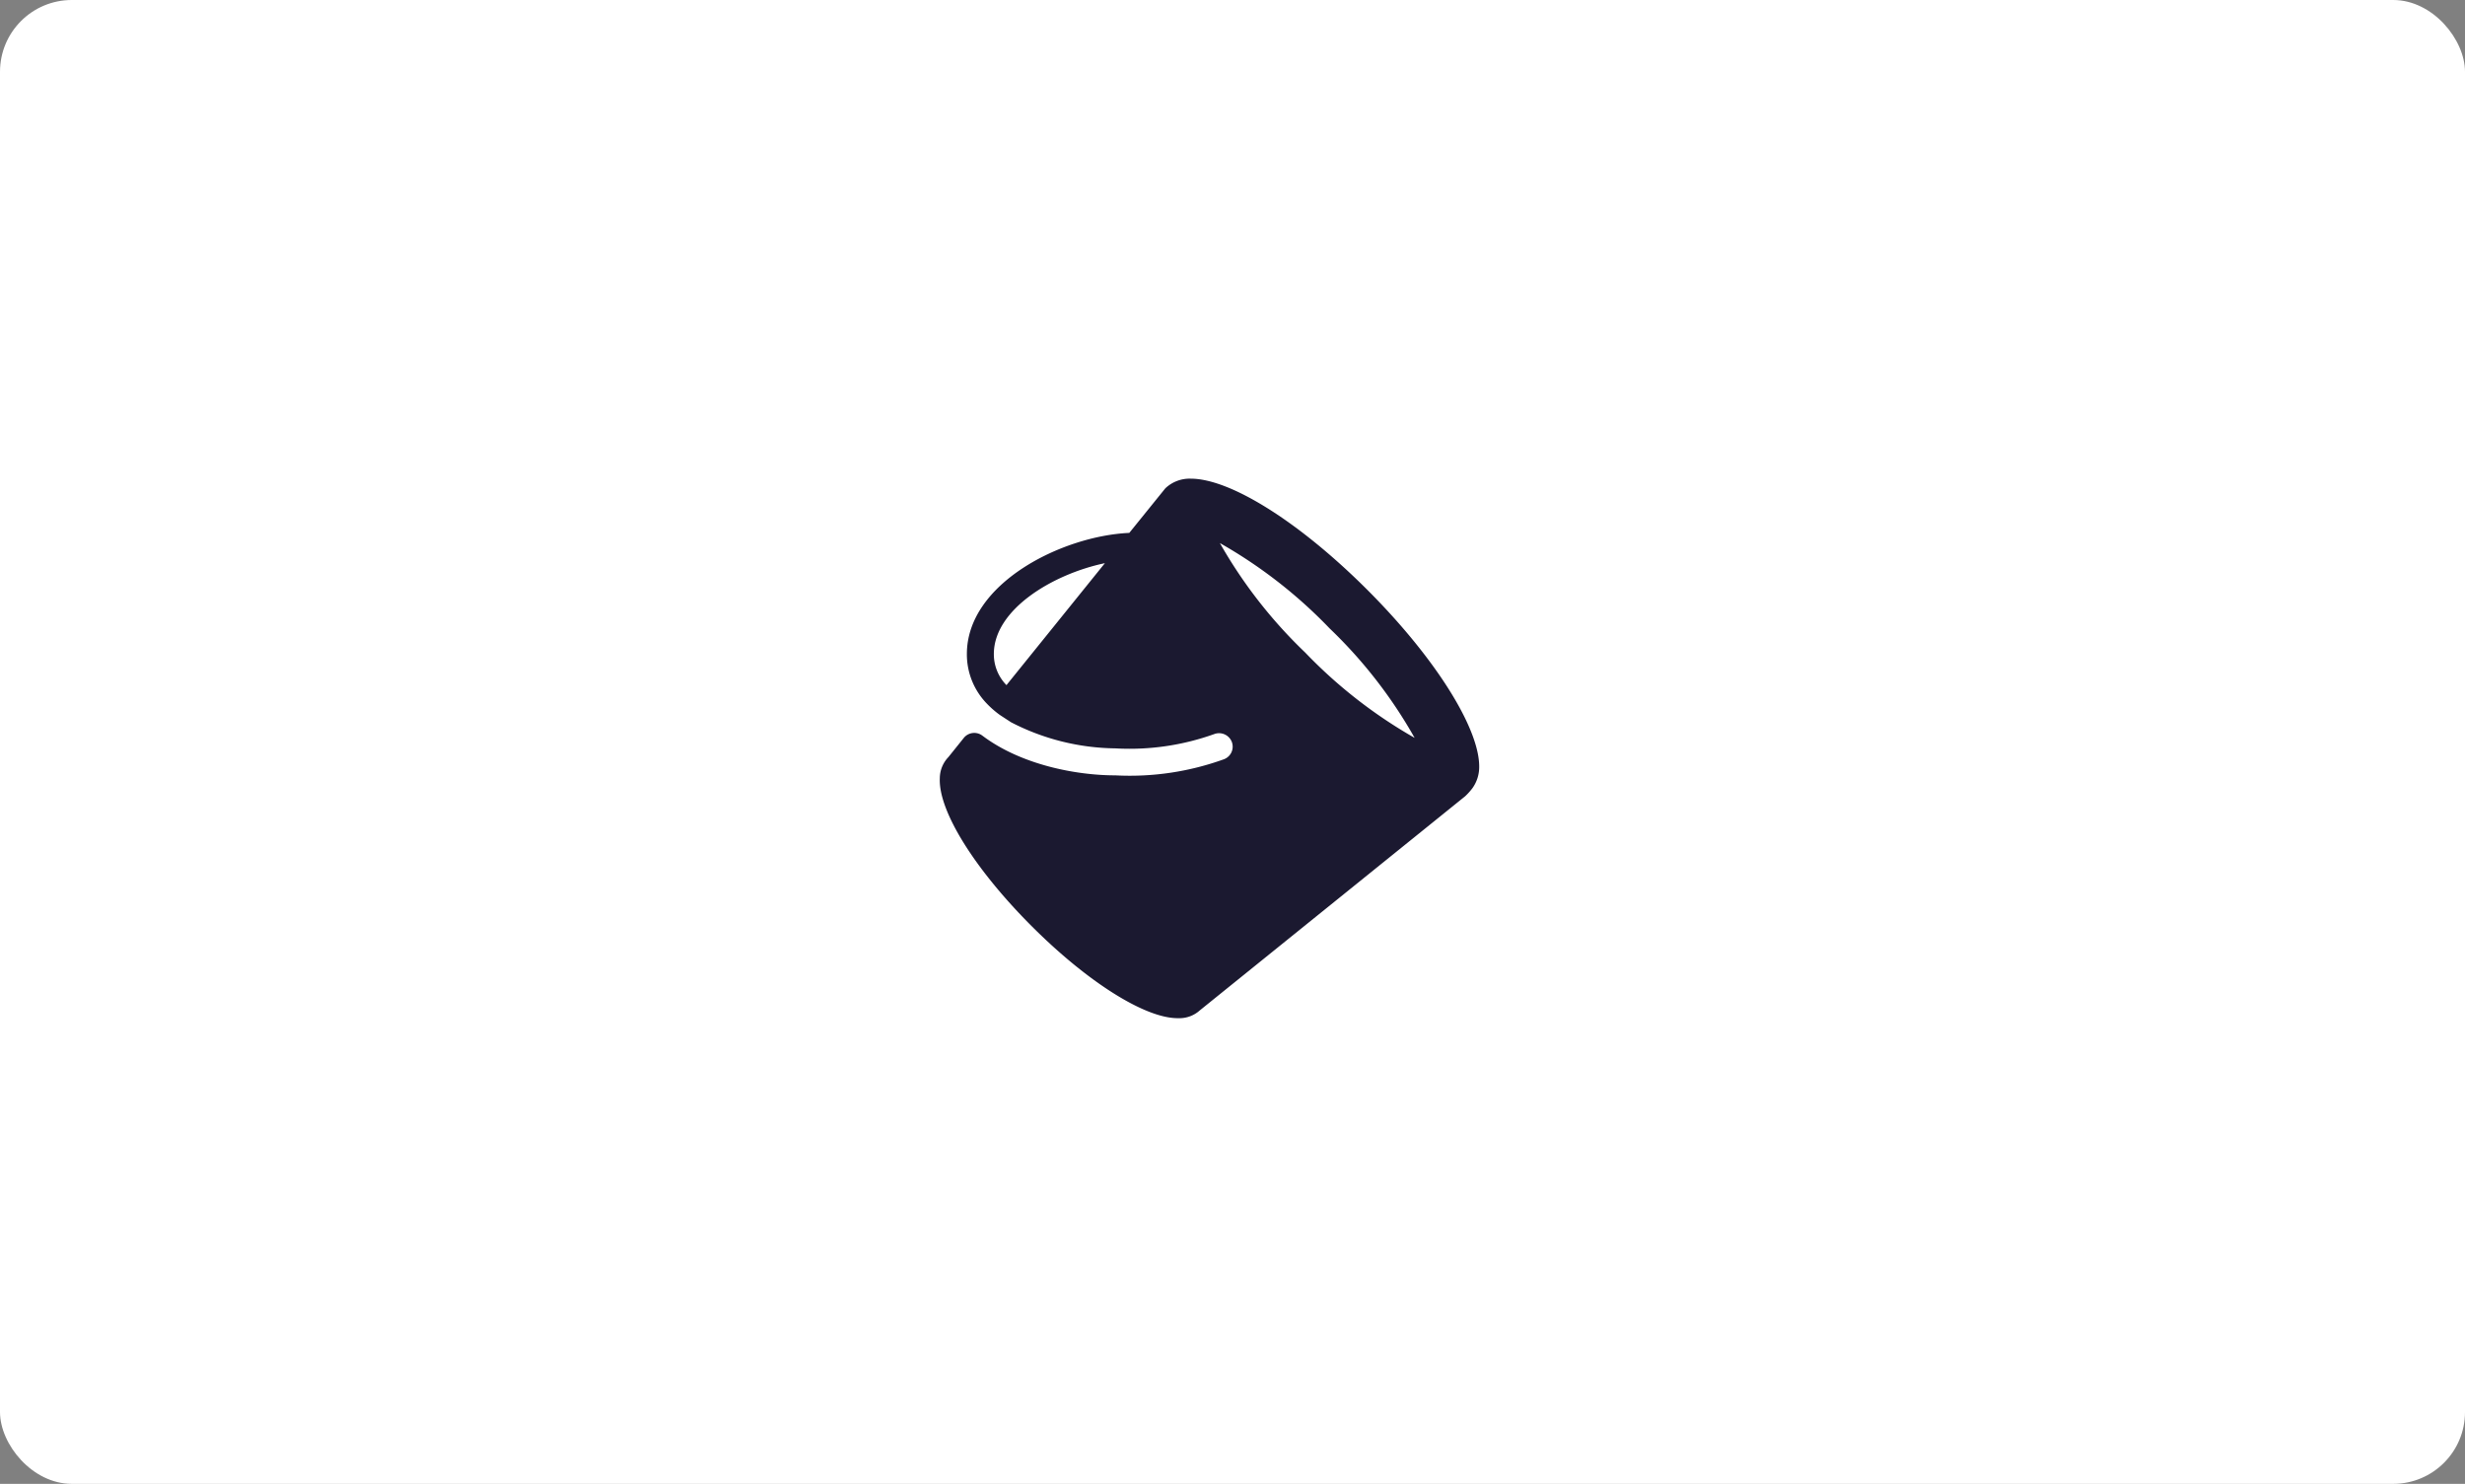
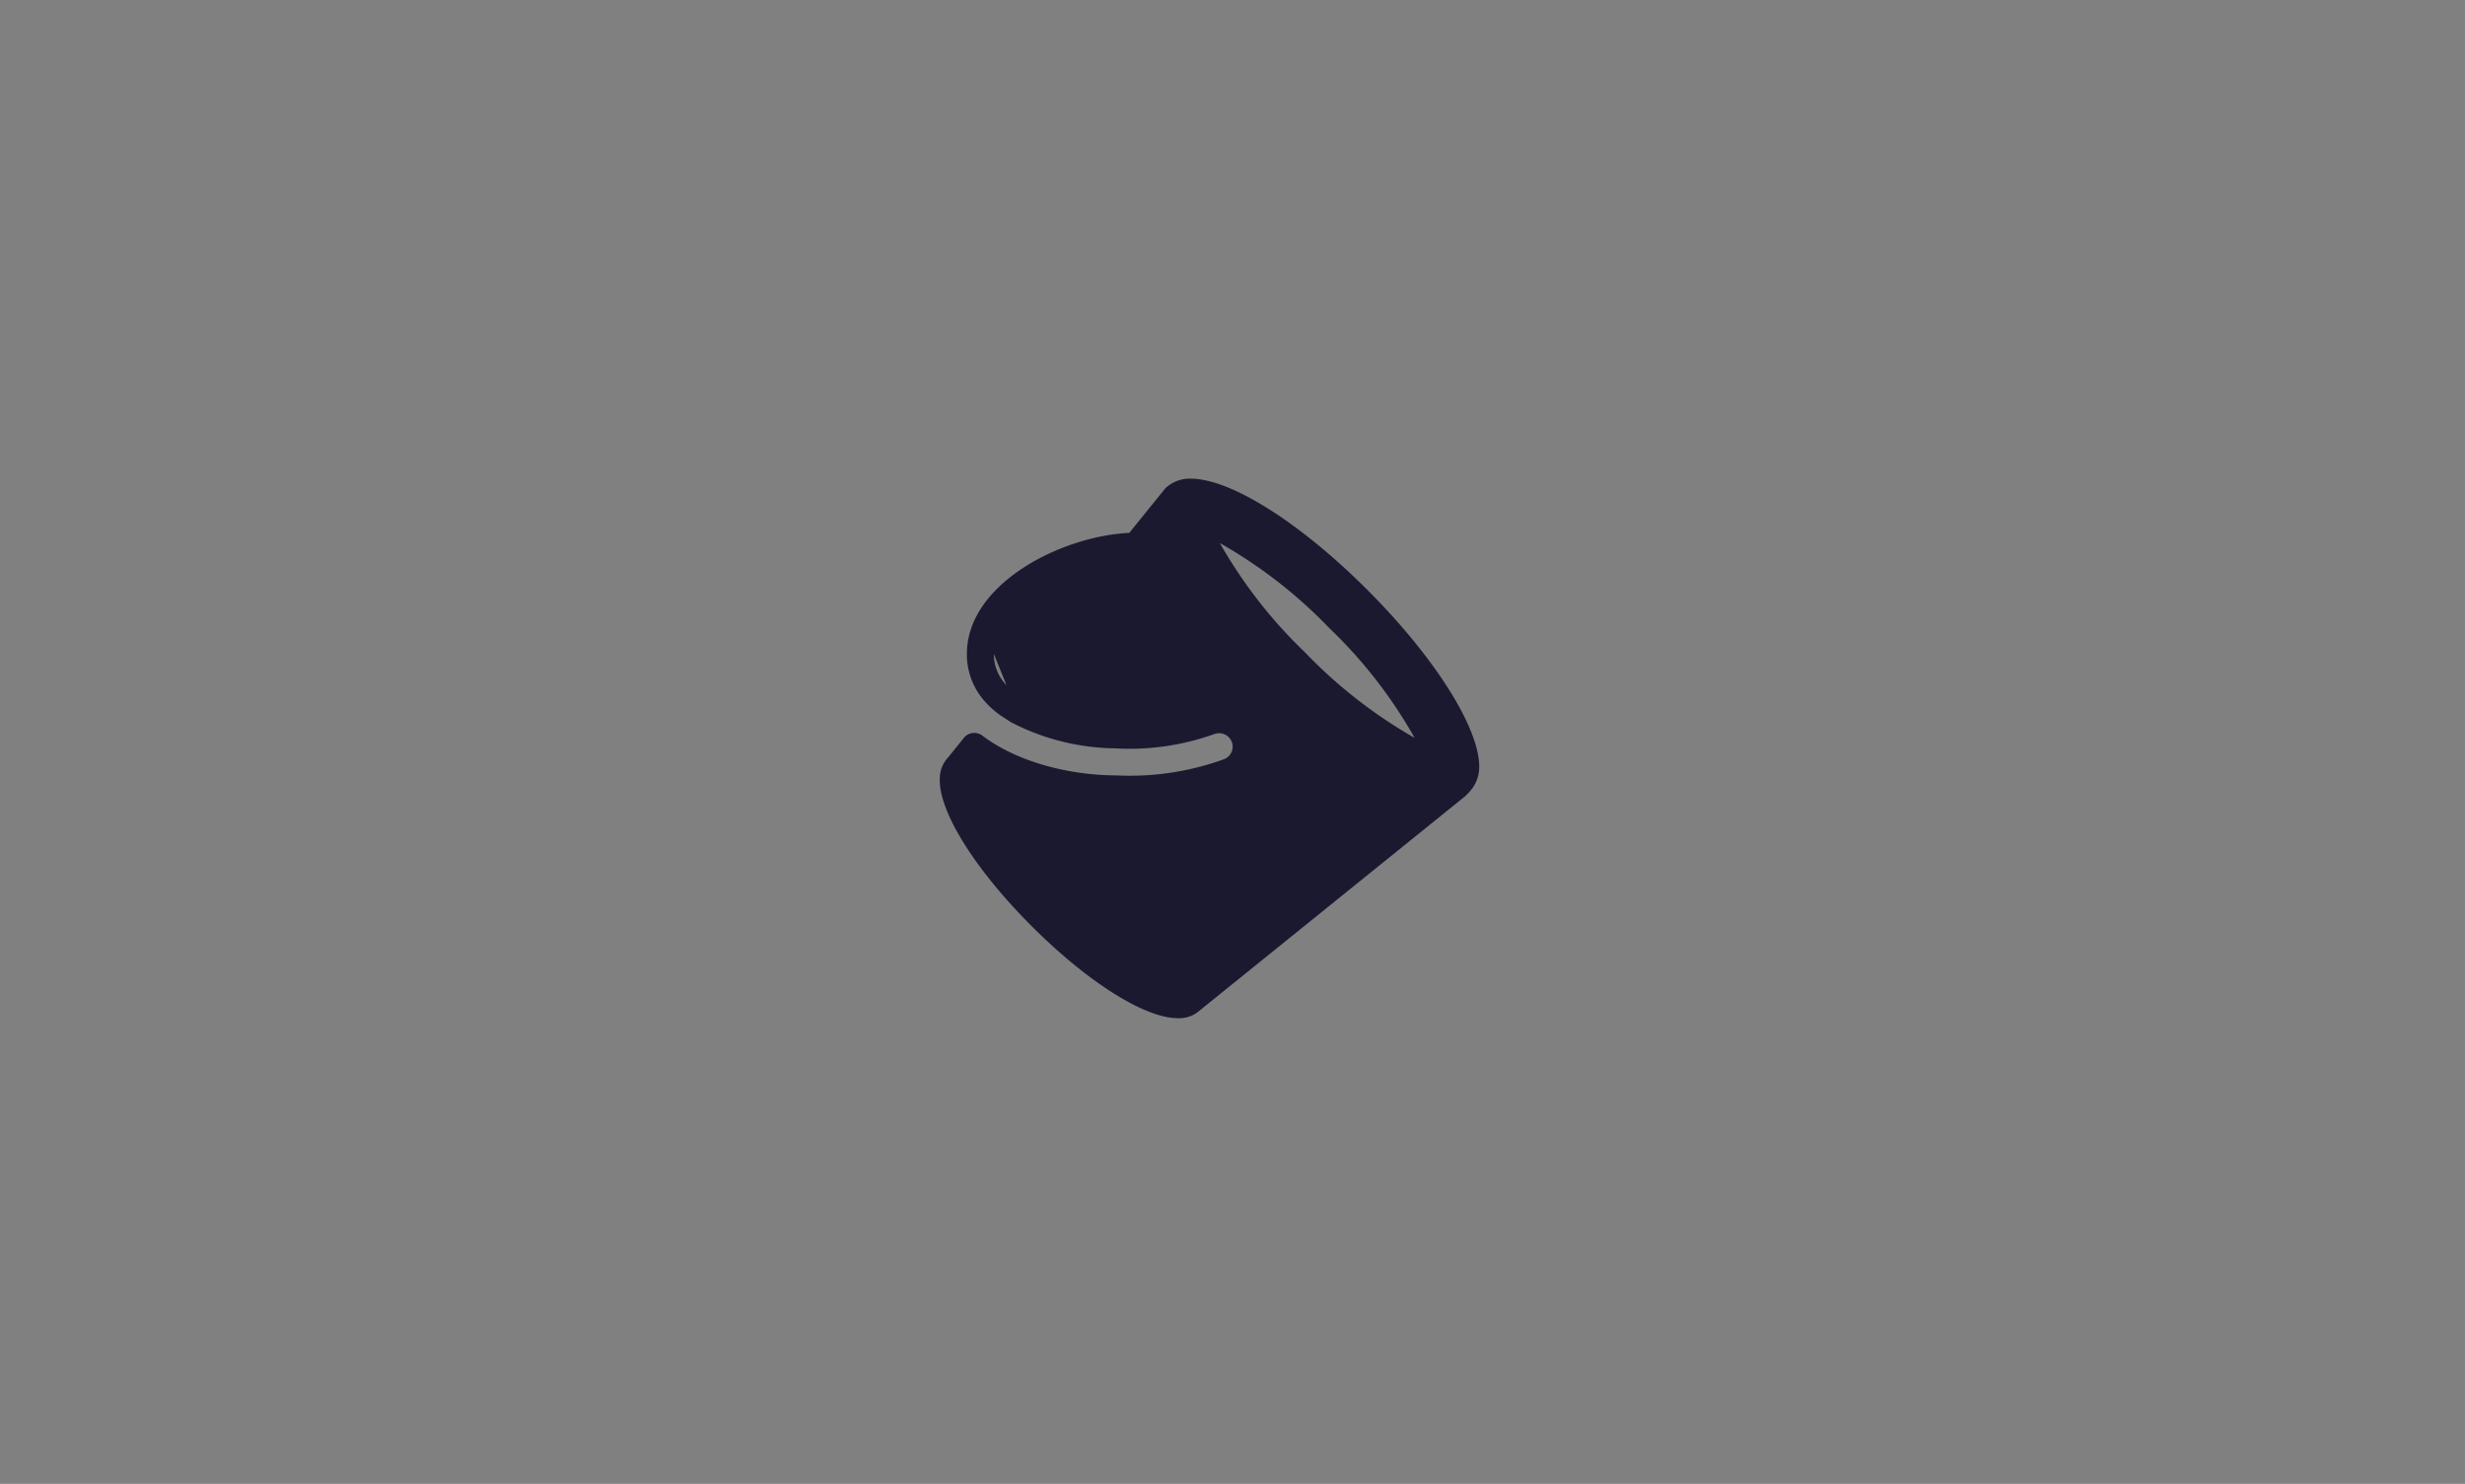
<svg xmlns="http://www.w3.org/2000/svg" width="206" height="124" viewBox="0 0 206 124">
  <rect x="0" y="0" width="206" height="124" fill="#808080" stroke="none" />
  <g id="Group_13212" data-name="Group 13212" transform="translate(-7 -7)">
-     <rect id="NoPath" width="206" height="124" rx="6" transform="translate(7 7)" fill="#fff" />
-     <path id="Path_305" data-name="Path 305" d="M44.513,25.861a3.025,3.025,0,0,0,.56-1.613c.15-3.206-3.594-9.2-9.315-14.927C30.1,3.659,24.3,0,20.967,0a2.944,2.944,0,0,0-2.124.811s-3.009,3.721-3.009,3.721C10.223,4.781,2.262,8.749,2.262,14.65A5.912,5.912,0,0,0,3.932,18.8,8.021,8.021,0,0,0,5,19.733c.017.014.945.62.962.628a19.4,19.4,0,0,0,8.7,2.177,20.953,20.953,0,0,0,8.288-1.2,1.144,1.144,0,0,1,1.45.655,1.124,1.124,0,0,1-.654,1.454,23.117,23.117,0,0,1-9.084,1.346c-3.242,0-7.858-.871-11.1-3.314A1.124,1.124,0,0,0,2,21.671l-1.285,1.6A2.574,2.574,0,0,0,0,25.032c-.128,2.72,2.889,7.575,7.68,12.366,4.67,4.671,9.456,7.687,12.192,7.687h.068a2.539,2.539,0,0,0,1.778-.643L43.907,26.536A5.236,5.236,0,0,0,44.513,25.861ZM5.57,17.253a3.678,3.678,0,0,1-1.054-2.6c0-3.725,4.931-6.68,9.28-7.591Zm24.973-2.715a39.845,39.845,0,0,1-7.137-9.155,40.119,40.119,0,0,1,9.166,7.126,39.486,39.486,0,0,1,7.108,9.152A40.283,40.283,0,0,1,30.542,14.538Z" transform="translate(85.54 47)" fill="#1b1930" />
+     <path id="Path_305" data-name="Path 305" d="M44.513,25.861a3.025,3.025,0,0,0,.56-1.613c.15-3.206-3.594-9.2-9.315-14.927C30.1,3.659,24.3,0,20.967,0a2.944,2.944,0,0,0-2.124.811s-3.009,3.721-3.009,3.721C10.223,4.781,2.262,8.749,2.262,14.65A5.912,5.912,0,0,0,3.932,18.8,8.021,8.021,0,0,0,5,19.733c.017.014.945.62.962.628a19.4,19.4,0,0,0,8.7,2.177,20.953,20.953,0,0,0,8.288-1.2,1.144,1.144,0,0,1,1.45.655,1.124,1.124,0,0,1-.654,1.454,23.117,23.117,0,0,1-9.084,1.346c-3.242,0-7.858-.871-11.1-3.314A1.124,1.124,0,0,0,2,21.671l-1.285,1.6A2.574,2.574,0,0,0,0,25.032c-.128,2.72,2.889,7.575,7.68,12.366,4.67,4.671,9.456,7.687,12.192,7.687h.068a2.539,2.539,0,0,0,1.778-.643L43.907,26.536A5.236,5.236,0,0,0,44.513,25.861ZM5.57,17.253a3.678,3.678,0,0,1-1.054-2.6Zm24.973-2.715a39.845,39.845,0,0,1-7.137-9.155,40.119,40.119,0,0,1,9.166,7.126,39.486,39.486,0,0,1,7.108,9.152A40.283,40.283,0,0,1,30.542,14.538Z" transform="translate(85.54 47)" fill="#1b1930" />
  </g>
</svg>